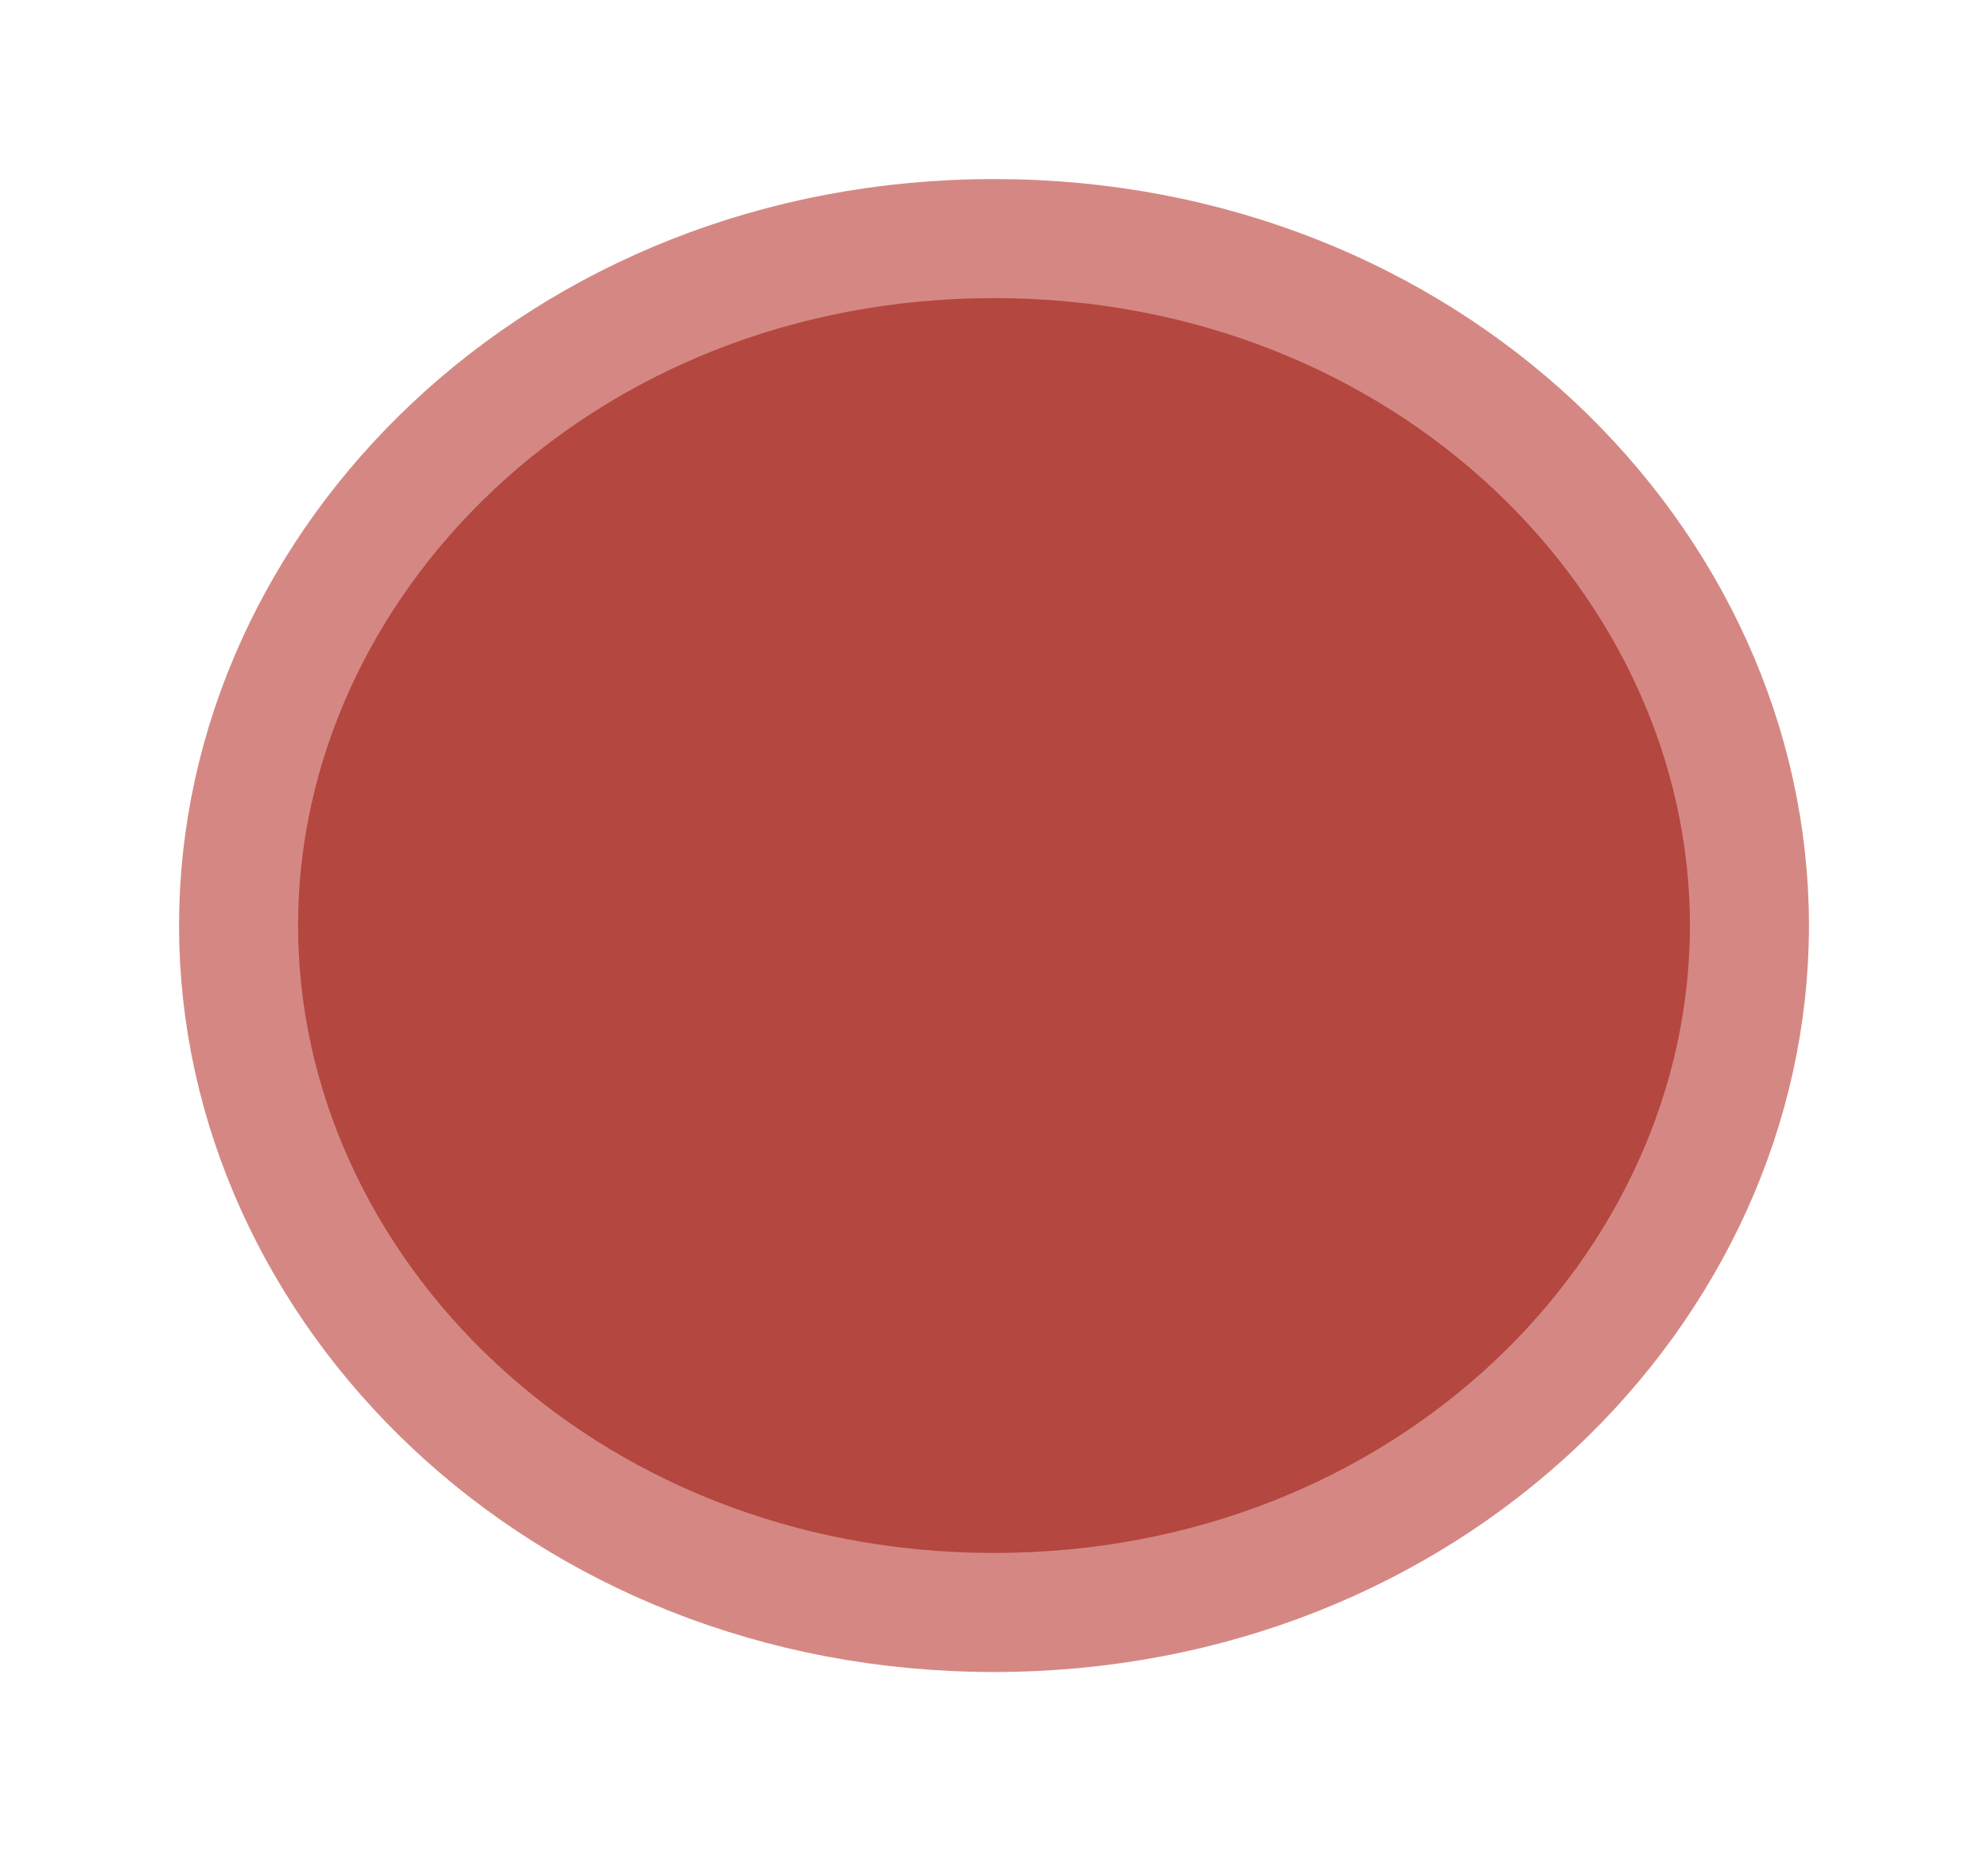
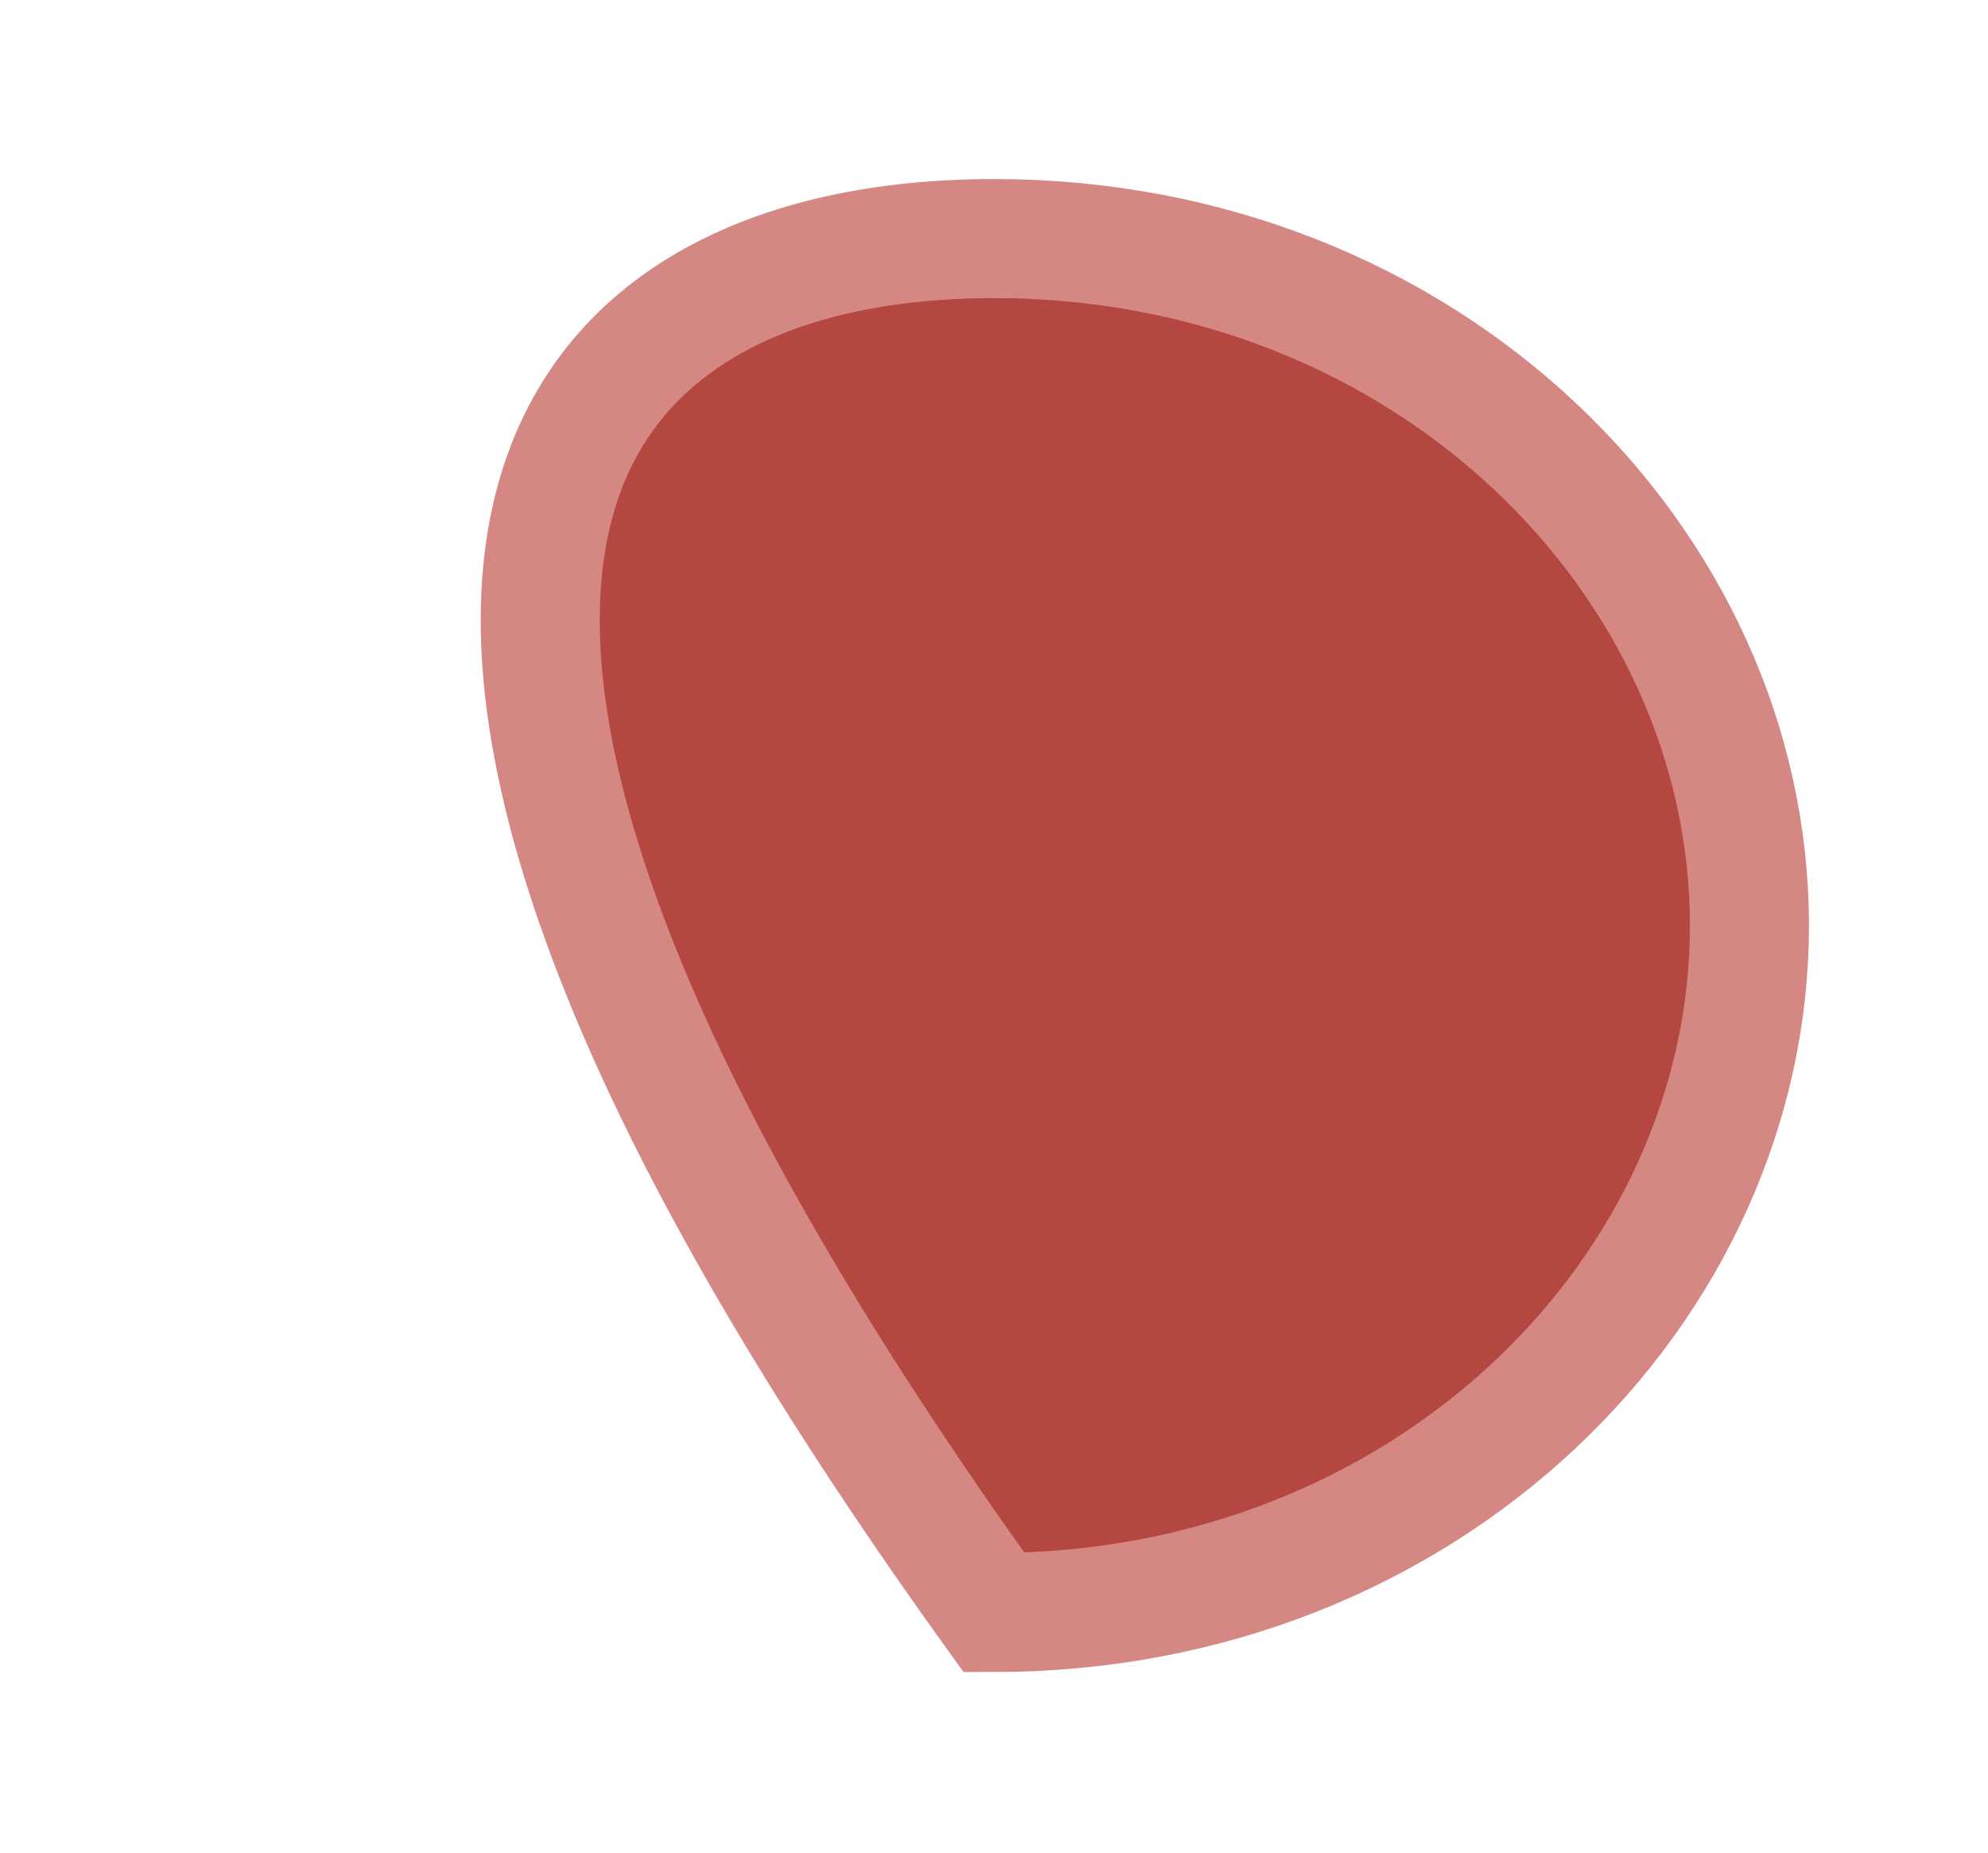
<svg xmlns="http://www.w3.org/2000/svg" width="88" height="82" viewBox="0 0 88 82" fill="none">
-   <path d="M77.44 40.965C77.44 57.059 63.192 71.37 44 71.37C24.808 71.37 10.56 57.059 10.56 40.965C10.56 24.871 24.808 10.56 44 10.56C63.192 10.56 77.44 24.871 77.44 40.965Z" fill="#B44740" stroke="#D58883" stroke-width="5.269" />
+   <path d="M77.44 40.965C77.44 57.059 63.192 71.37 44 71.37C10.56 24.871 24.808 10.56 44 10.56C63.192 10.56 77.44 24.871 77.44 40.965Z" fill="#B44740" stroke="#D58883" stroke-width="5.269" />
</svg>